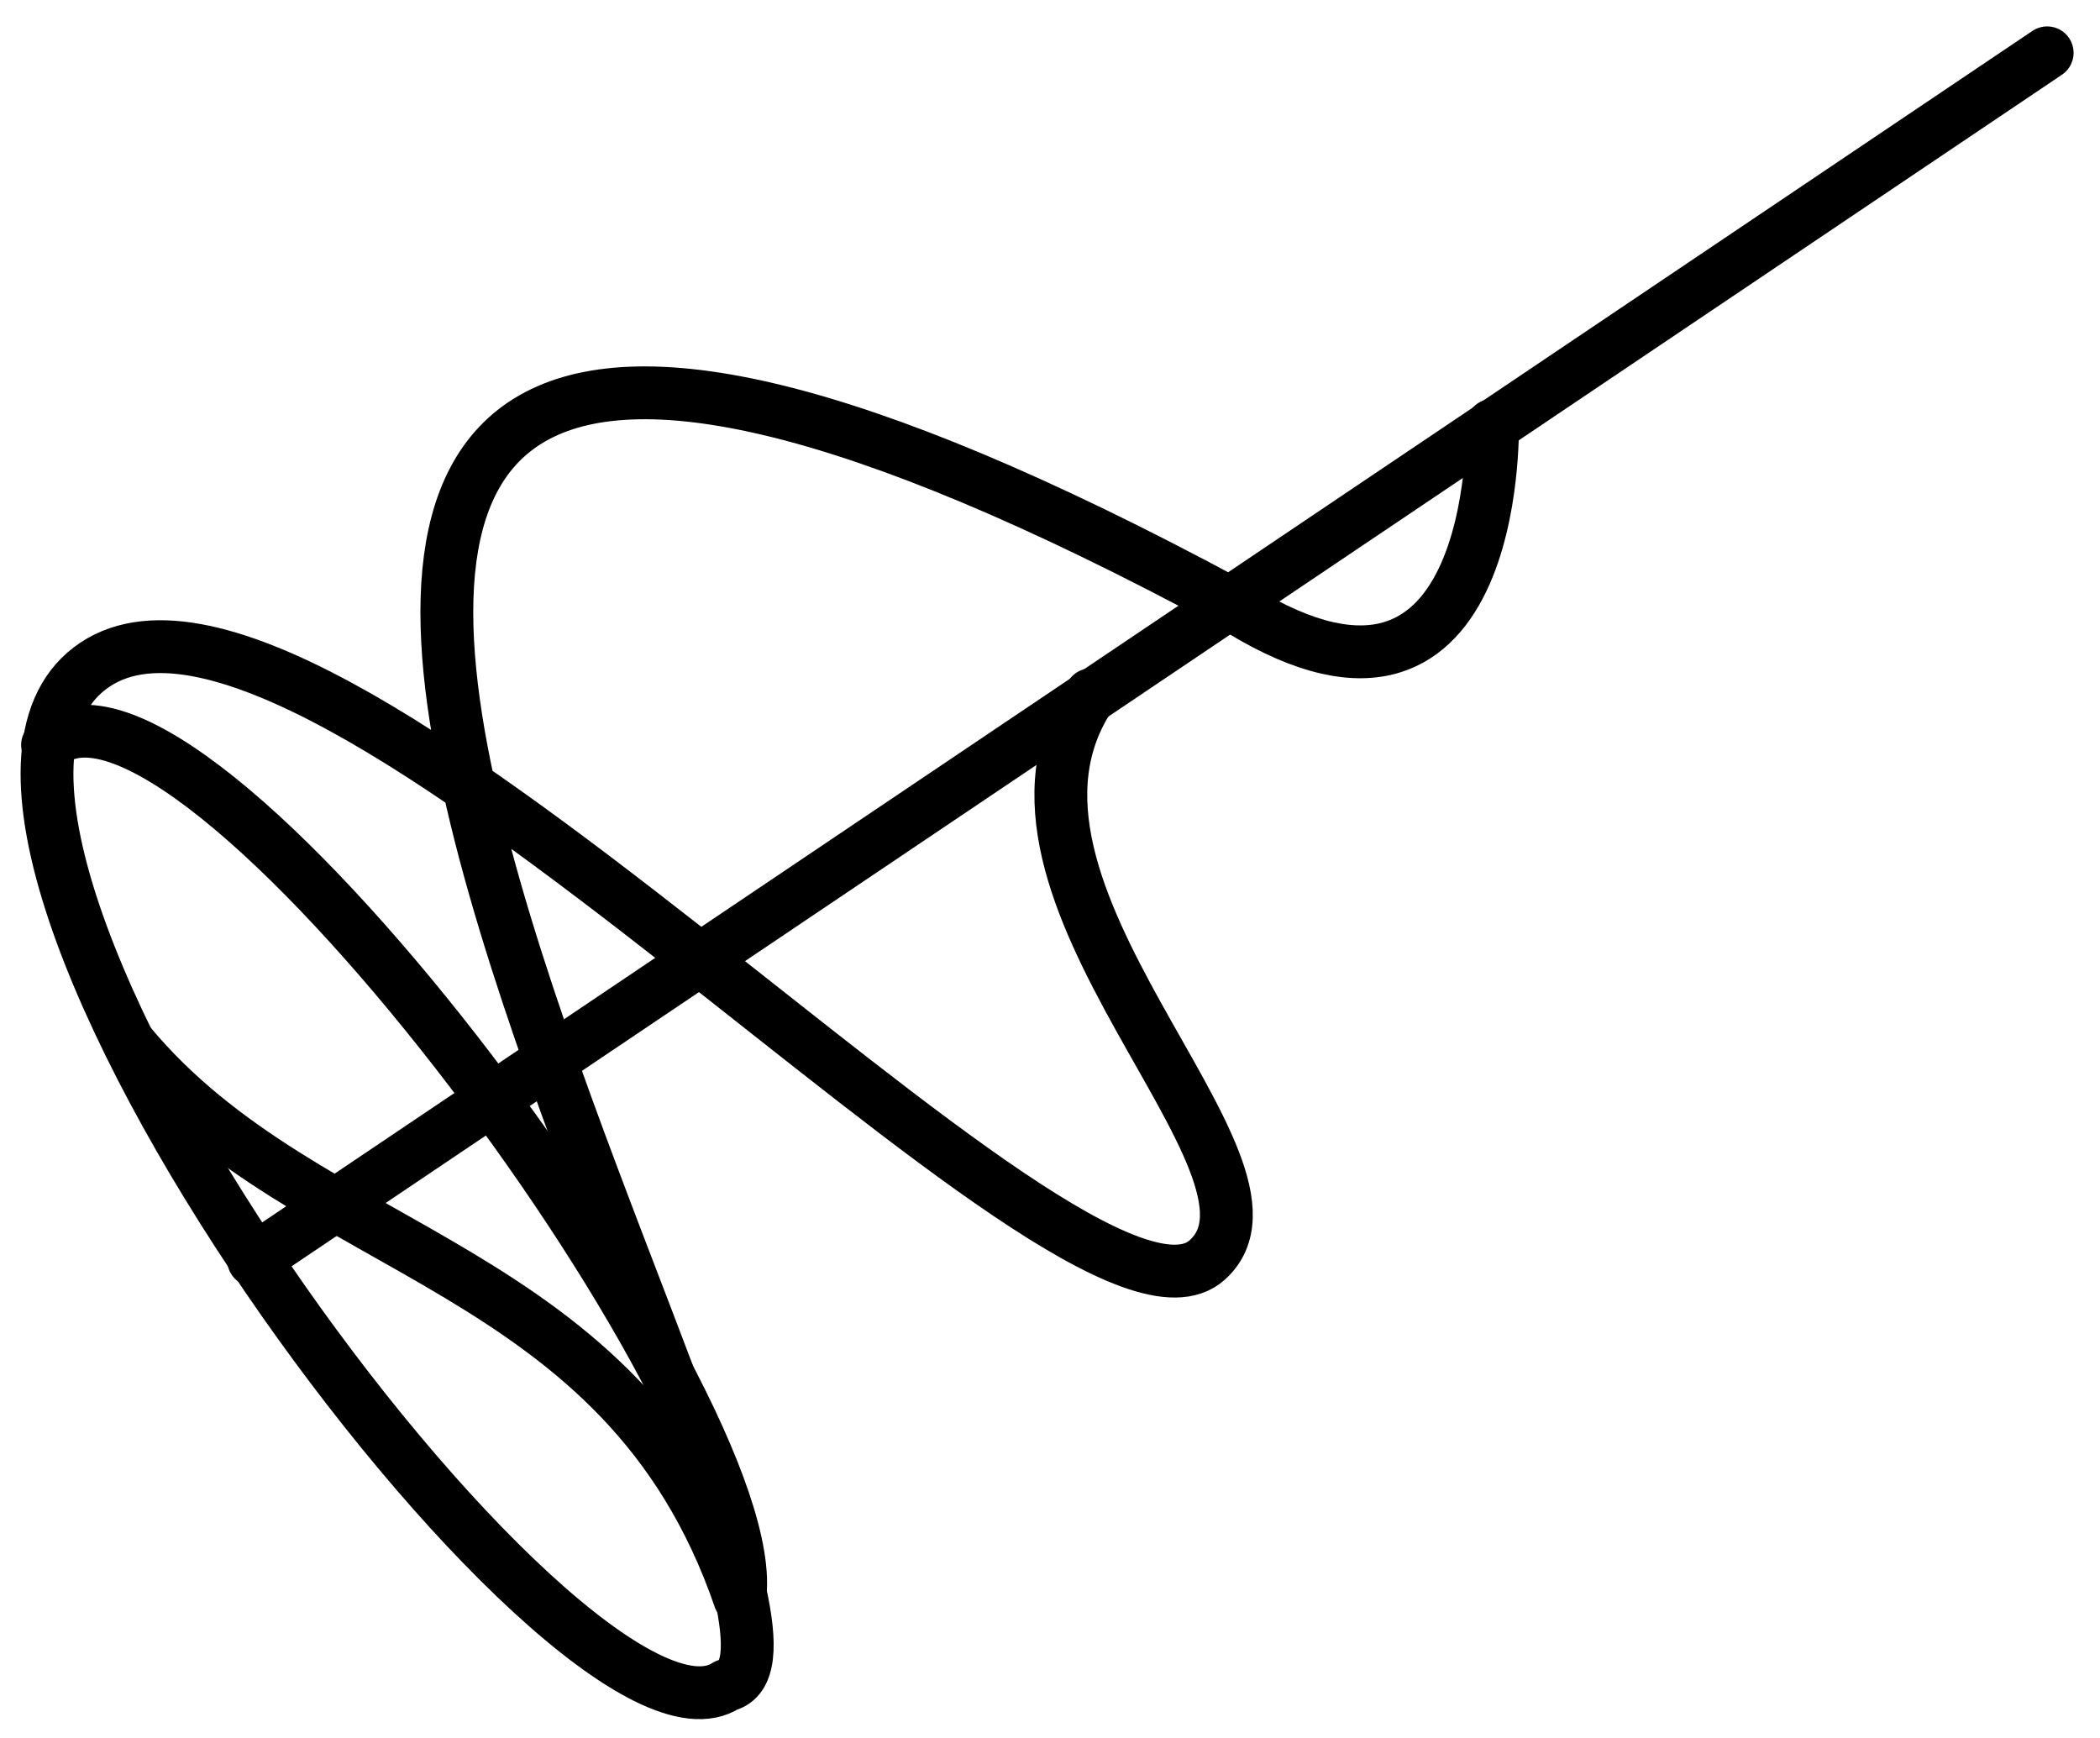
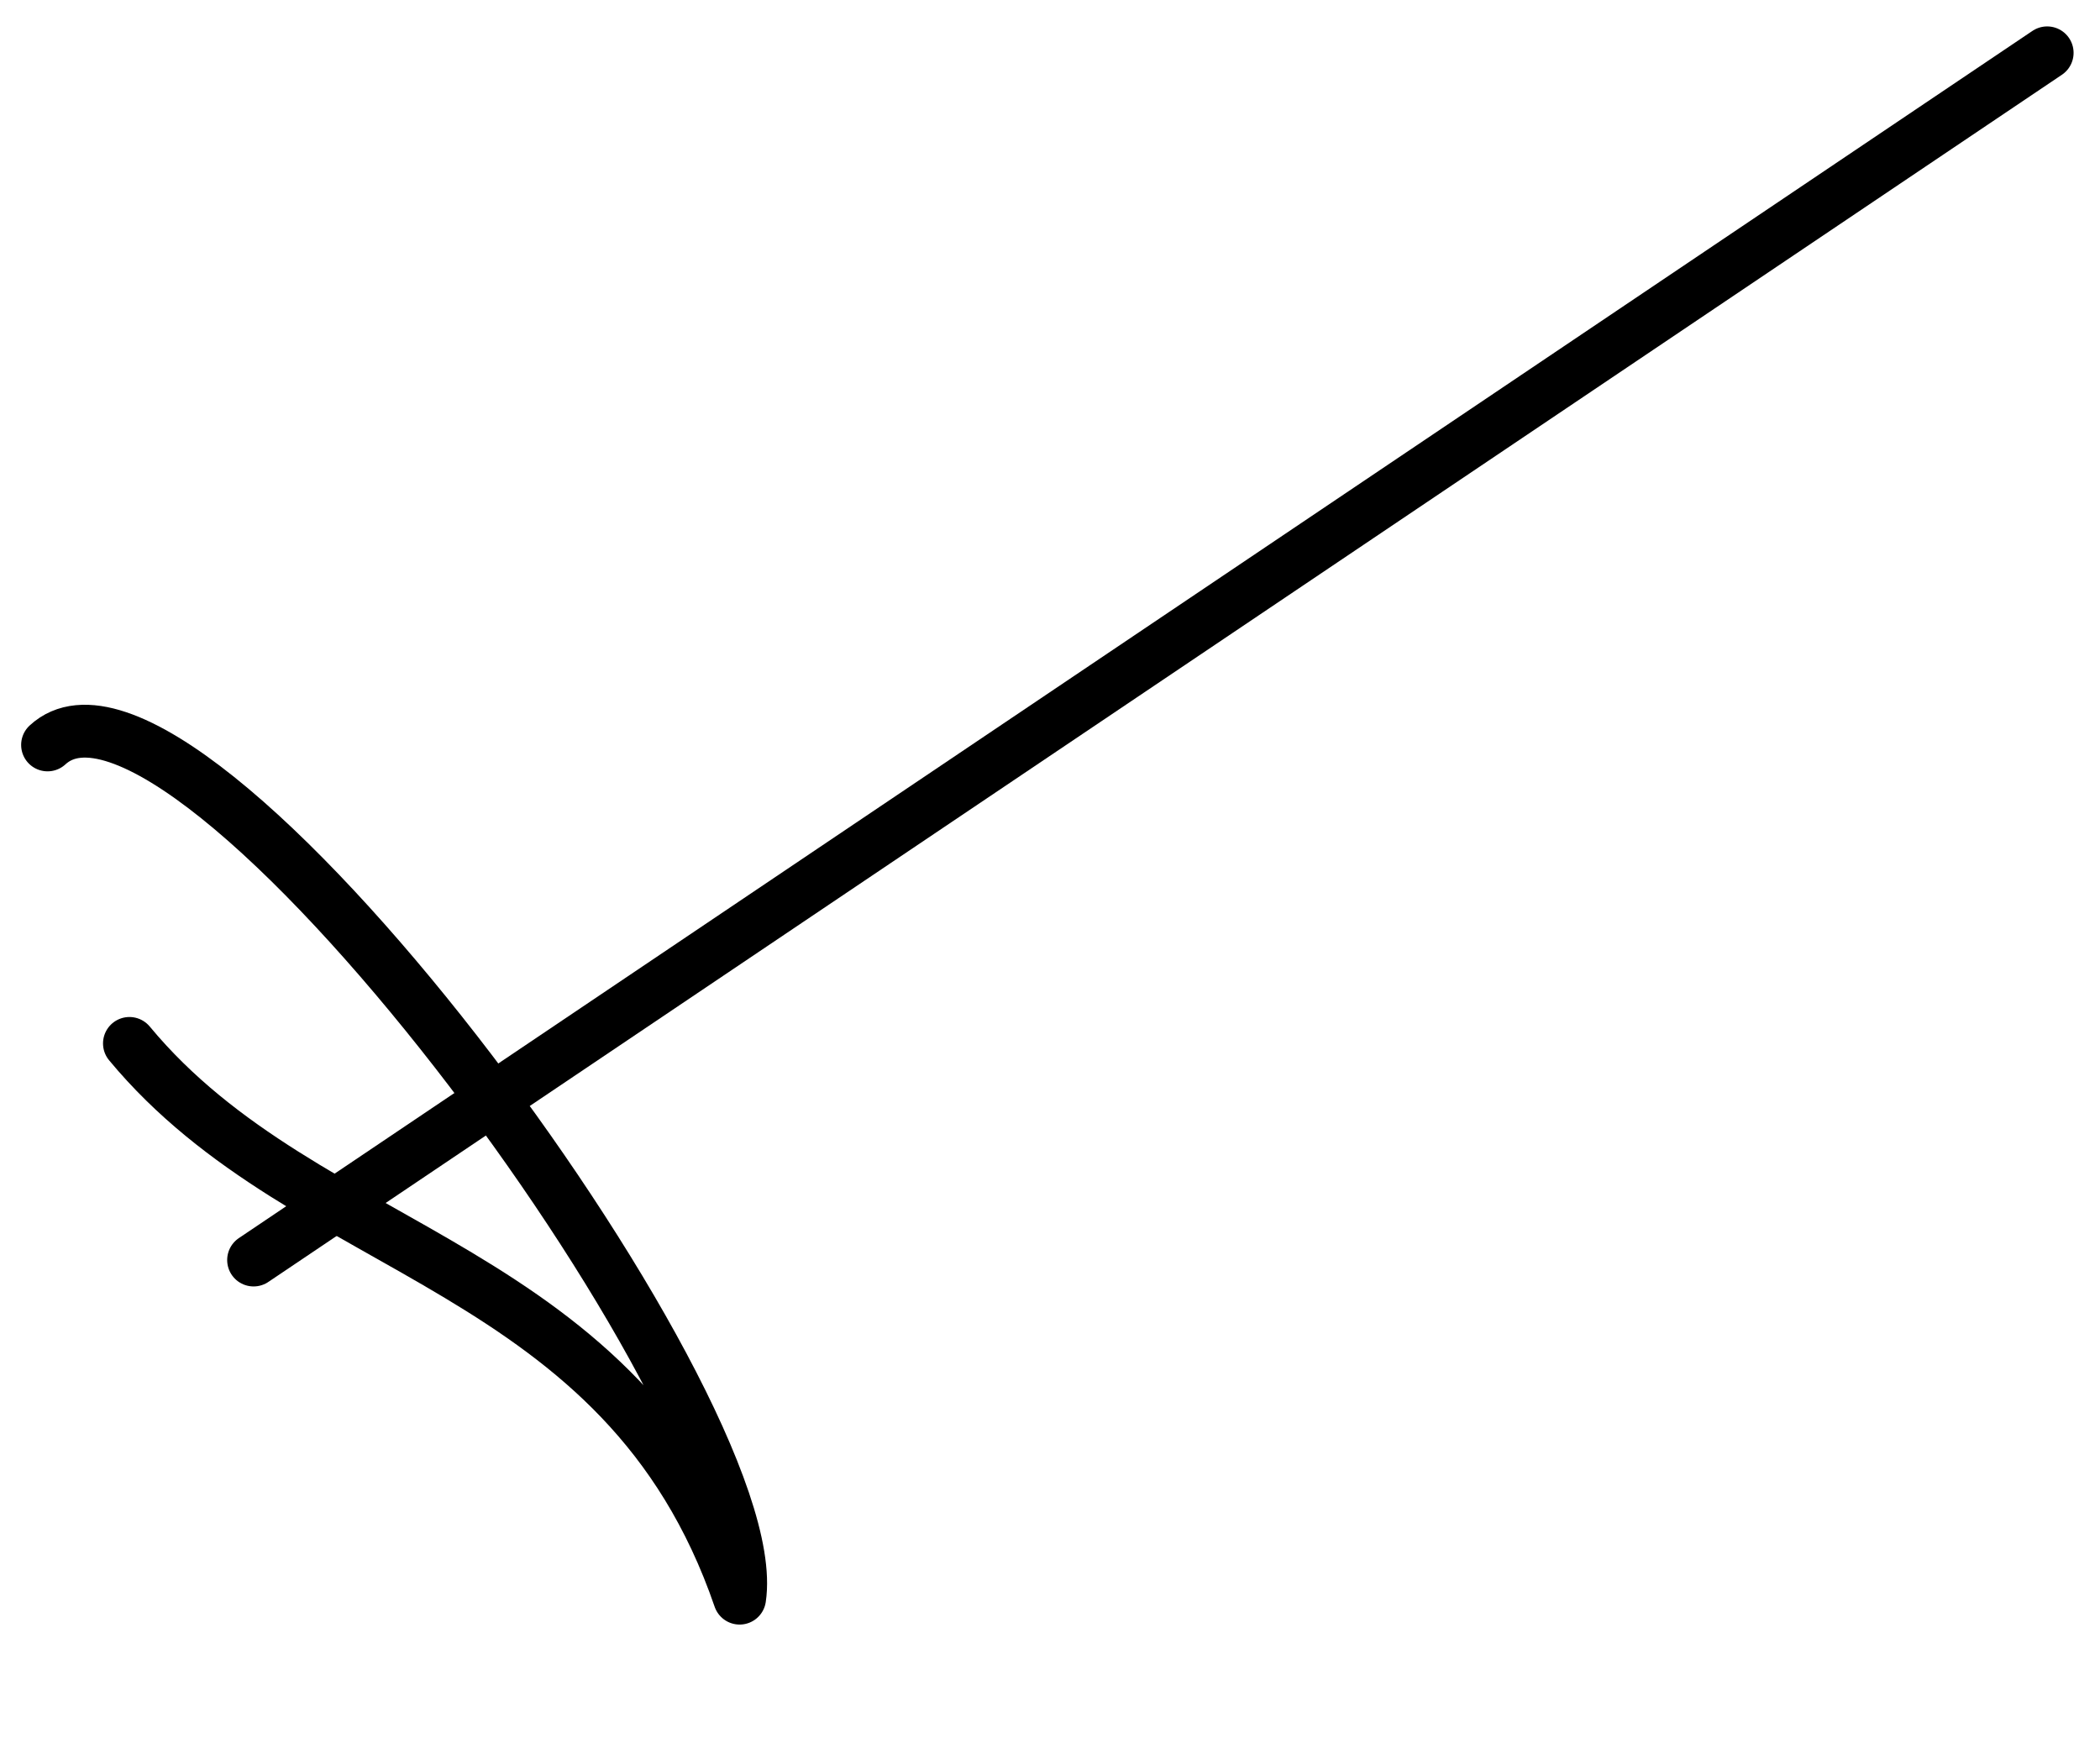
<svg xmlns="http://www.w3.org/2000/svg" version="1.1" id="Слой_2" x="0px" y="0px" viewBox="0 0 79.5 65.8" style="enable-background:new 0 0 79.5 65.8;" xml:space="preserve">
  <style type="text/css">
	.st0{fill:none;stroke:#000000;stroke-width:2;stroke-linecap:round;stroke-miterlimit:10;}
	.st1{fill:none;stroke:#000000;stroke-width:2;stroke-linecap:round;stroke-linejoin:round;stroke-miterlimit:10;}
</style>
  <line class="st0" x1="77.5" y1="2" x2="9.6" y2="47.7" />
-   <path class="st1" d="M56.5,16.1c0,0,0.3,13.4-10,6.7c-57.8-31.1-11.8,39.2-19,41C21.7,67.6-5,31.7,3.4,25.3s37.3,26.9,42.3,22.4  c3.9-3.5-9.4-14-4.4-21.4" />
  <path class="st1" d="M1.8,28.2C7,23.4,29.1,53.2,28,60.5c-4.4-12.8-16.3-12.8-23.1-21" />
</svg>